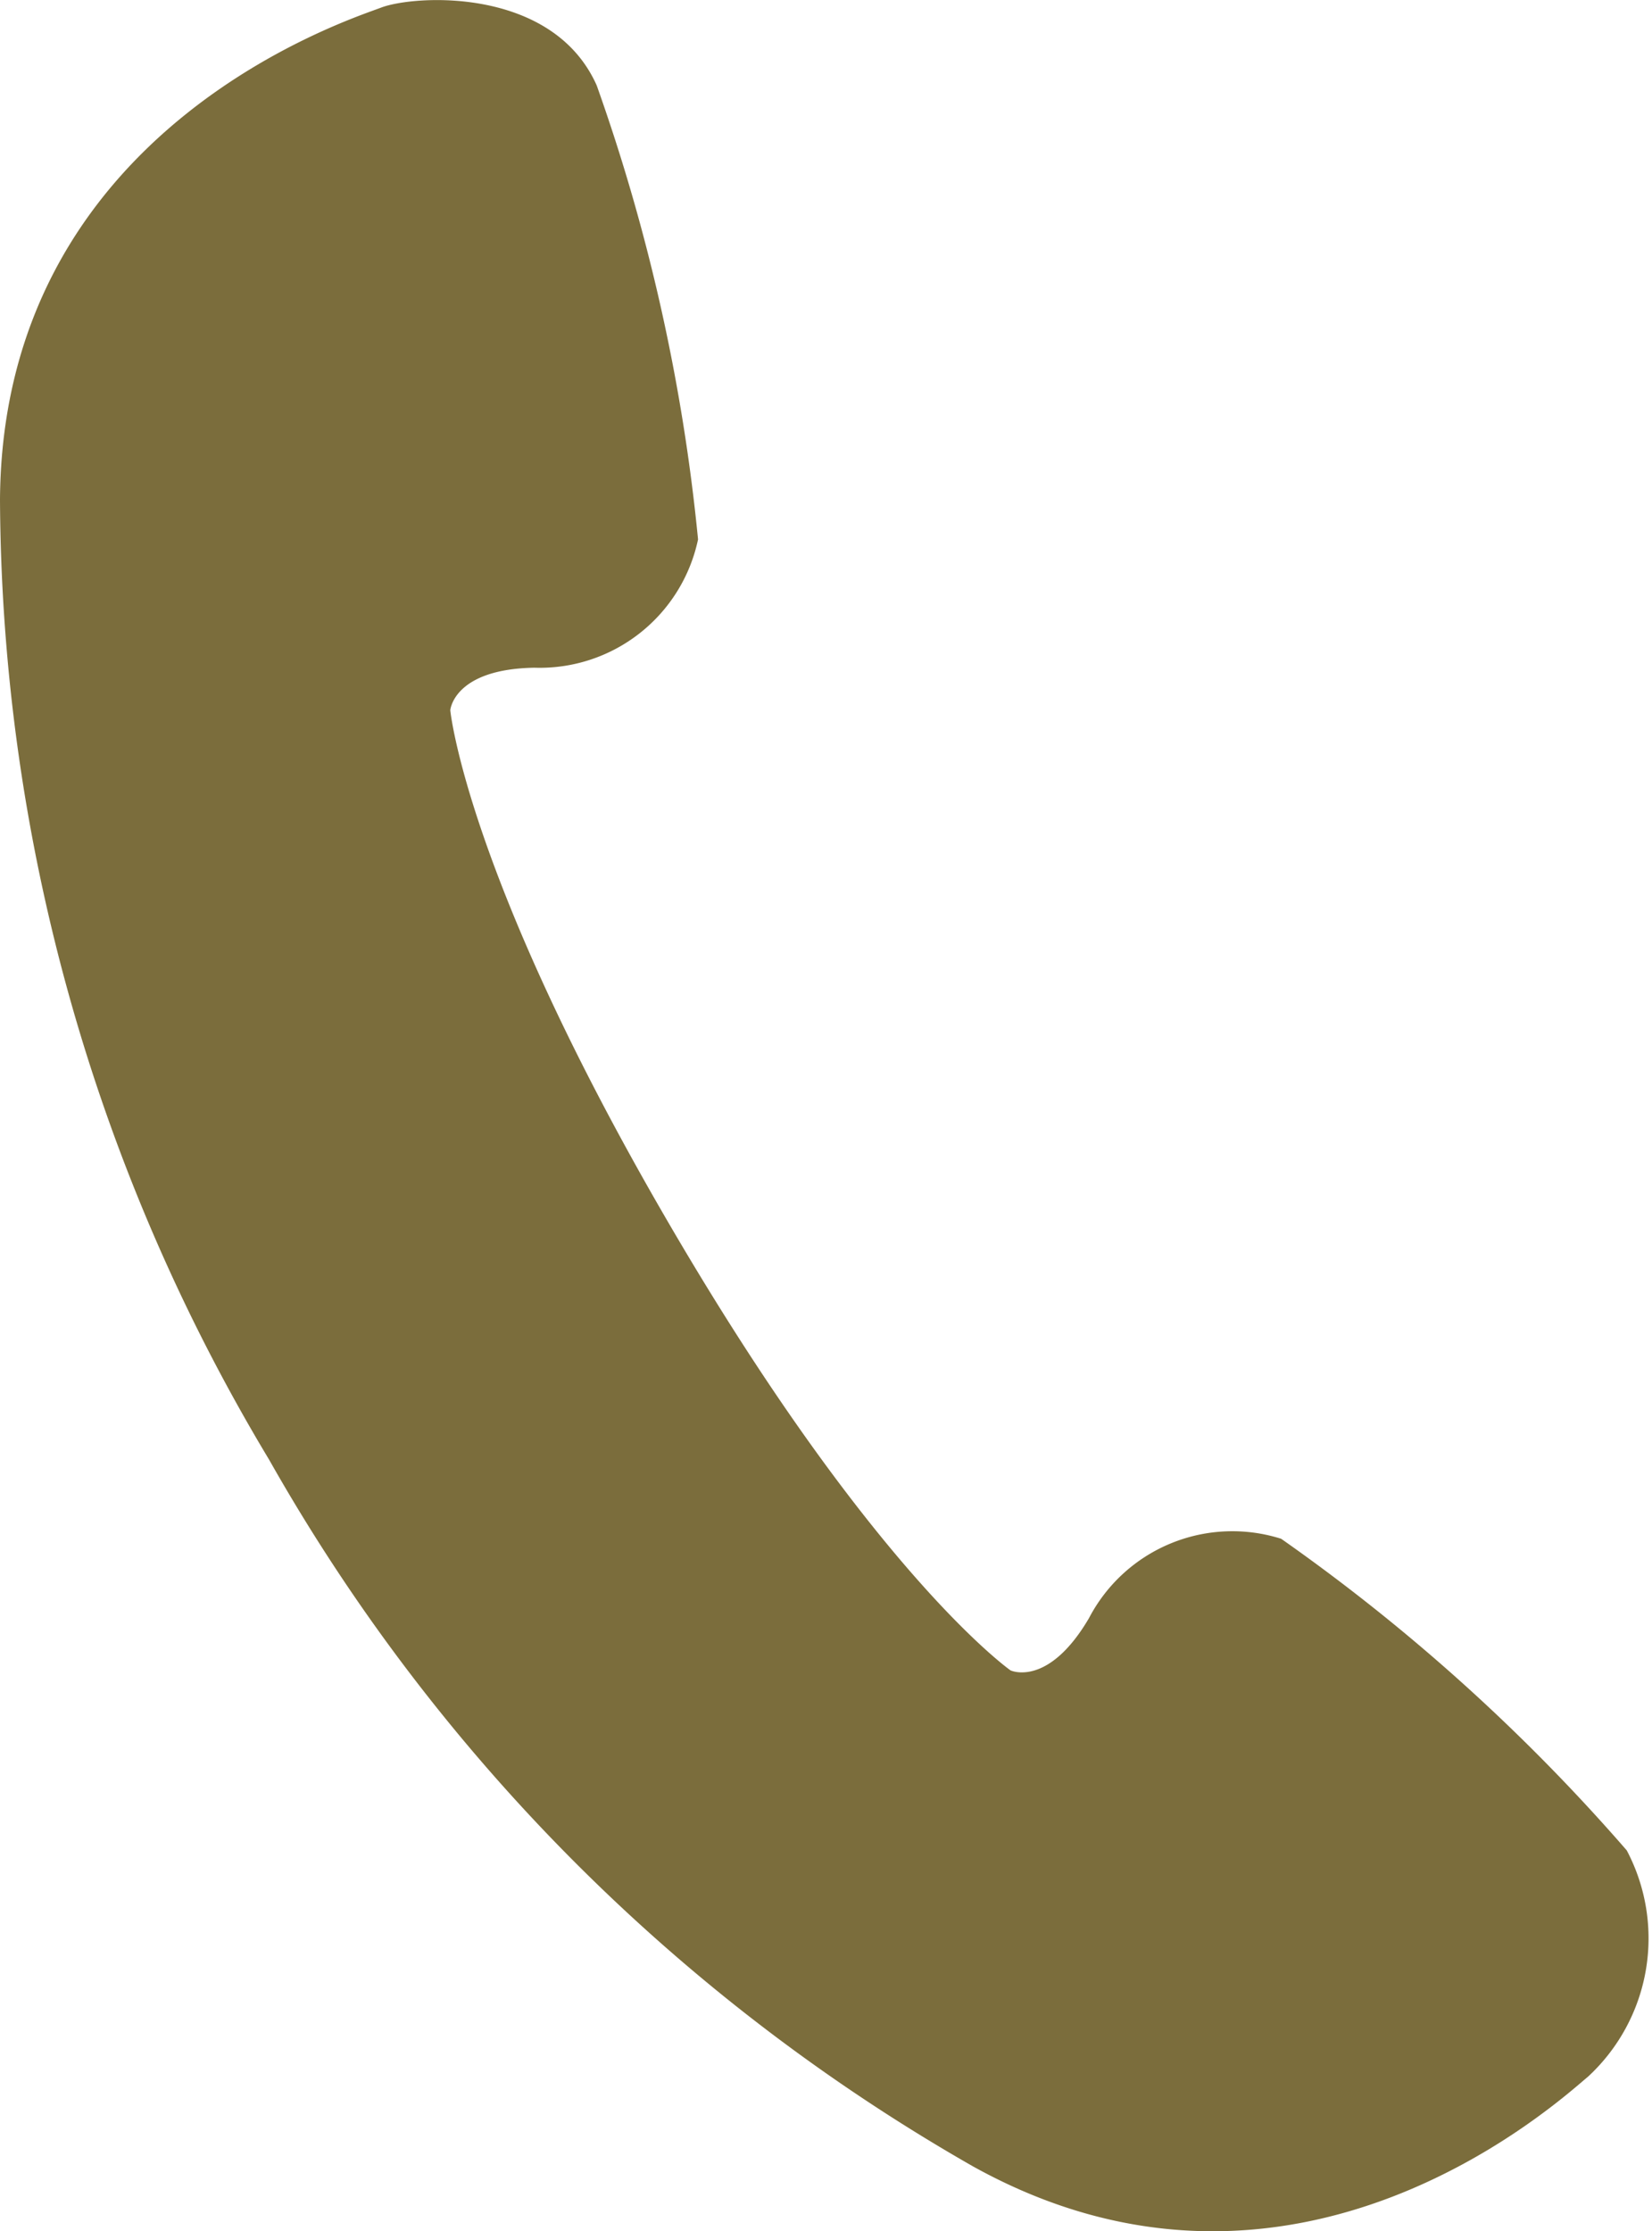
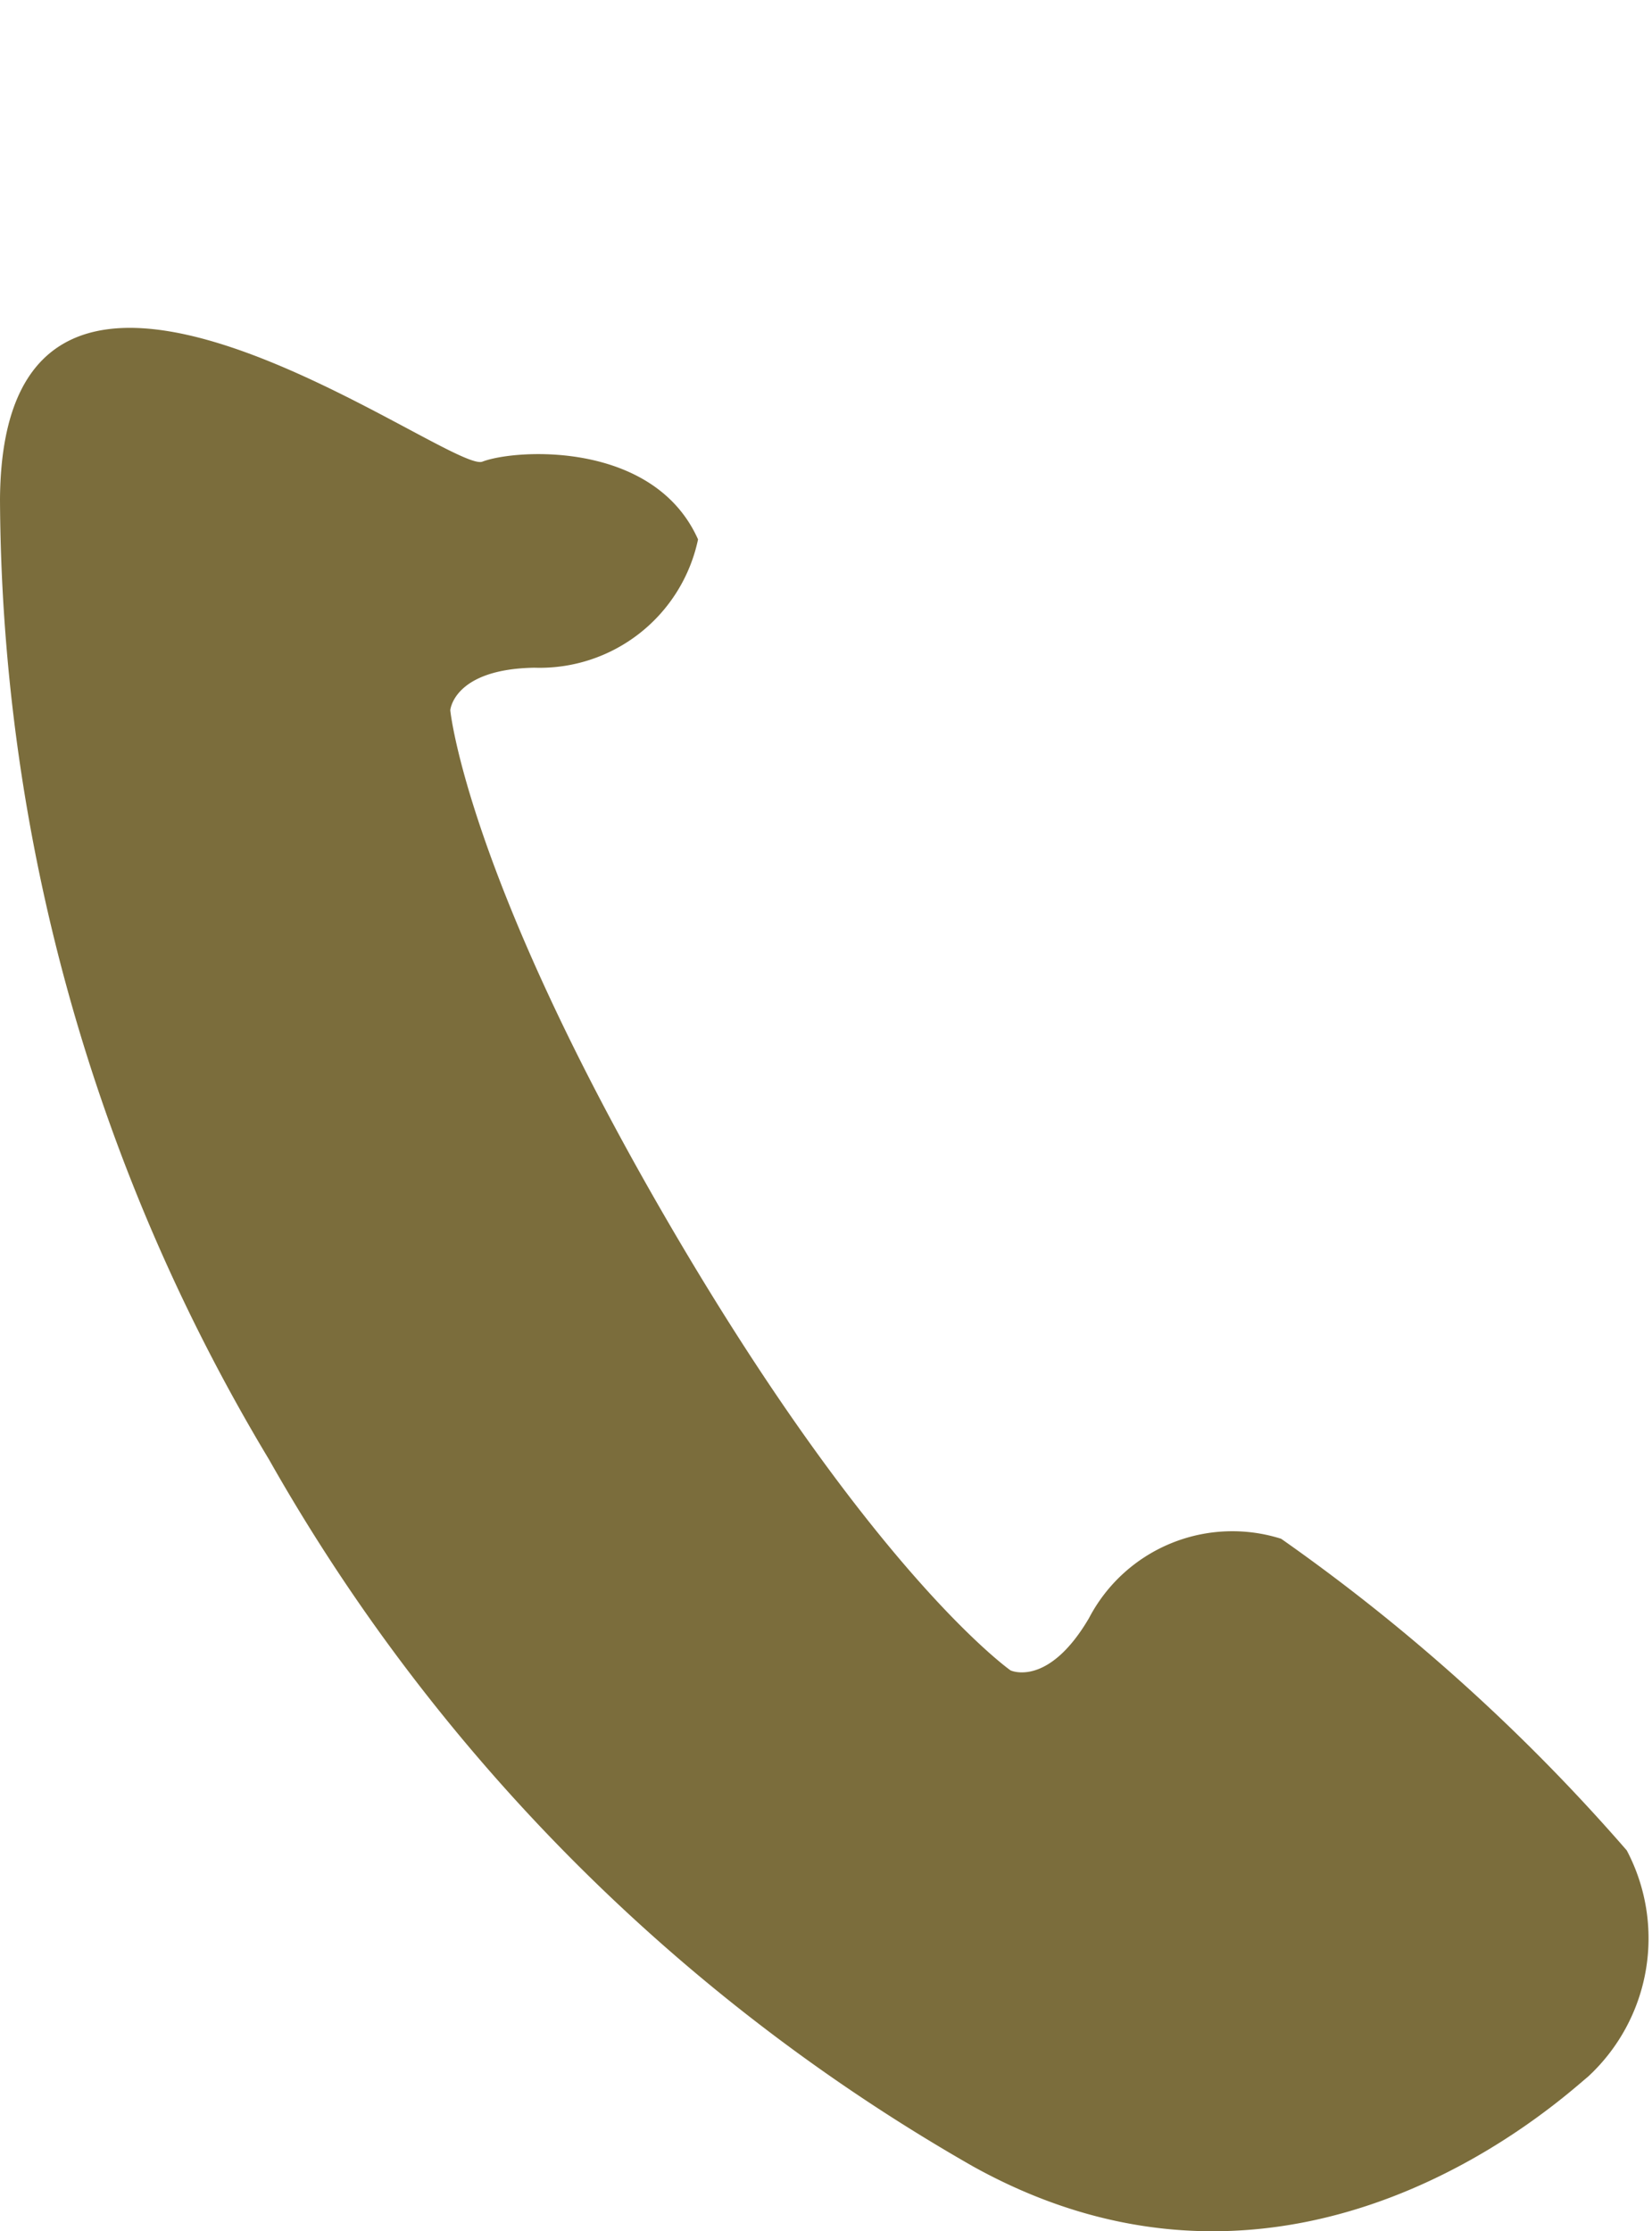
<svg xmlns="http://www.w3.org/2000/svg" width="16.429" height="22.188">
-   <path d="M12.741 15.302a1.608 1.608 0 00-1.911.789c-.408.695-.78.52-.78.52s-1.359-.951-3.386-4.424-2.186-5.124-2.186-5.124.031-.41.837-.423a1.609 1.609 0 001.627-1.276A18.955 18.955 0 005.934.849c-.439-.984-1.813-.9-2.145-.773S.027 1.293 0 4.963a18.681 18.681 0 002.676 9.552 18.669 18.669 0 007 7.028c3.209 1.782 5.845-.668 6.119-.894a1.873 1.873 0 00.383-2.248 19.007 19.007 0 00-3.437-3.099z" fill="#7b6d3c" />
+   <path d="M12.741 15.302a1.608 1.608 0 00-1.911.789c-.408.695-.78.52-.78.52s-1.359-.951-3.386-4.424-2.186-5.124-2.186-5.124.031-.41.837-.423a1.609 1.609 0 001.627-1.276c-.439-.984-1.813-.9-2.145-.773S.027 1.293 0 4.963a18.681 18.681 0 002.676 9.552 18.669 18.669 0 007 7.028c3.209 1.782 5.845-.668 6.119-.894a1.873 1.873 0 00.383-2.248 19.007 19.007 0 00-3.437-3.099z" fill="#7b6d3c" />
</svg>